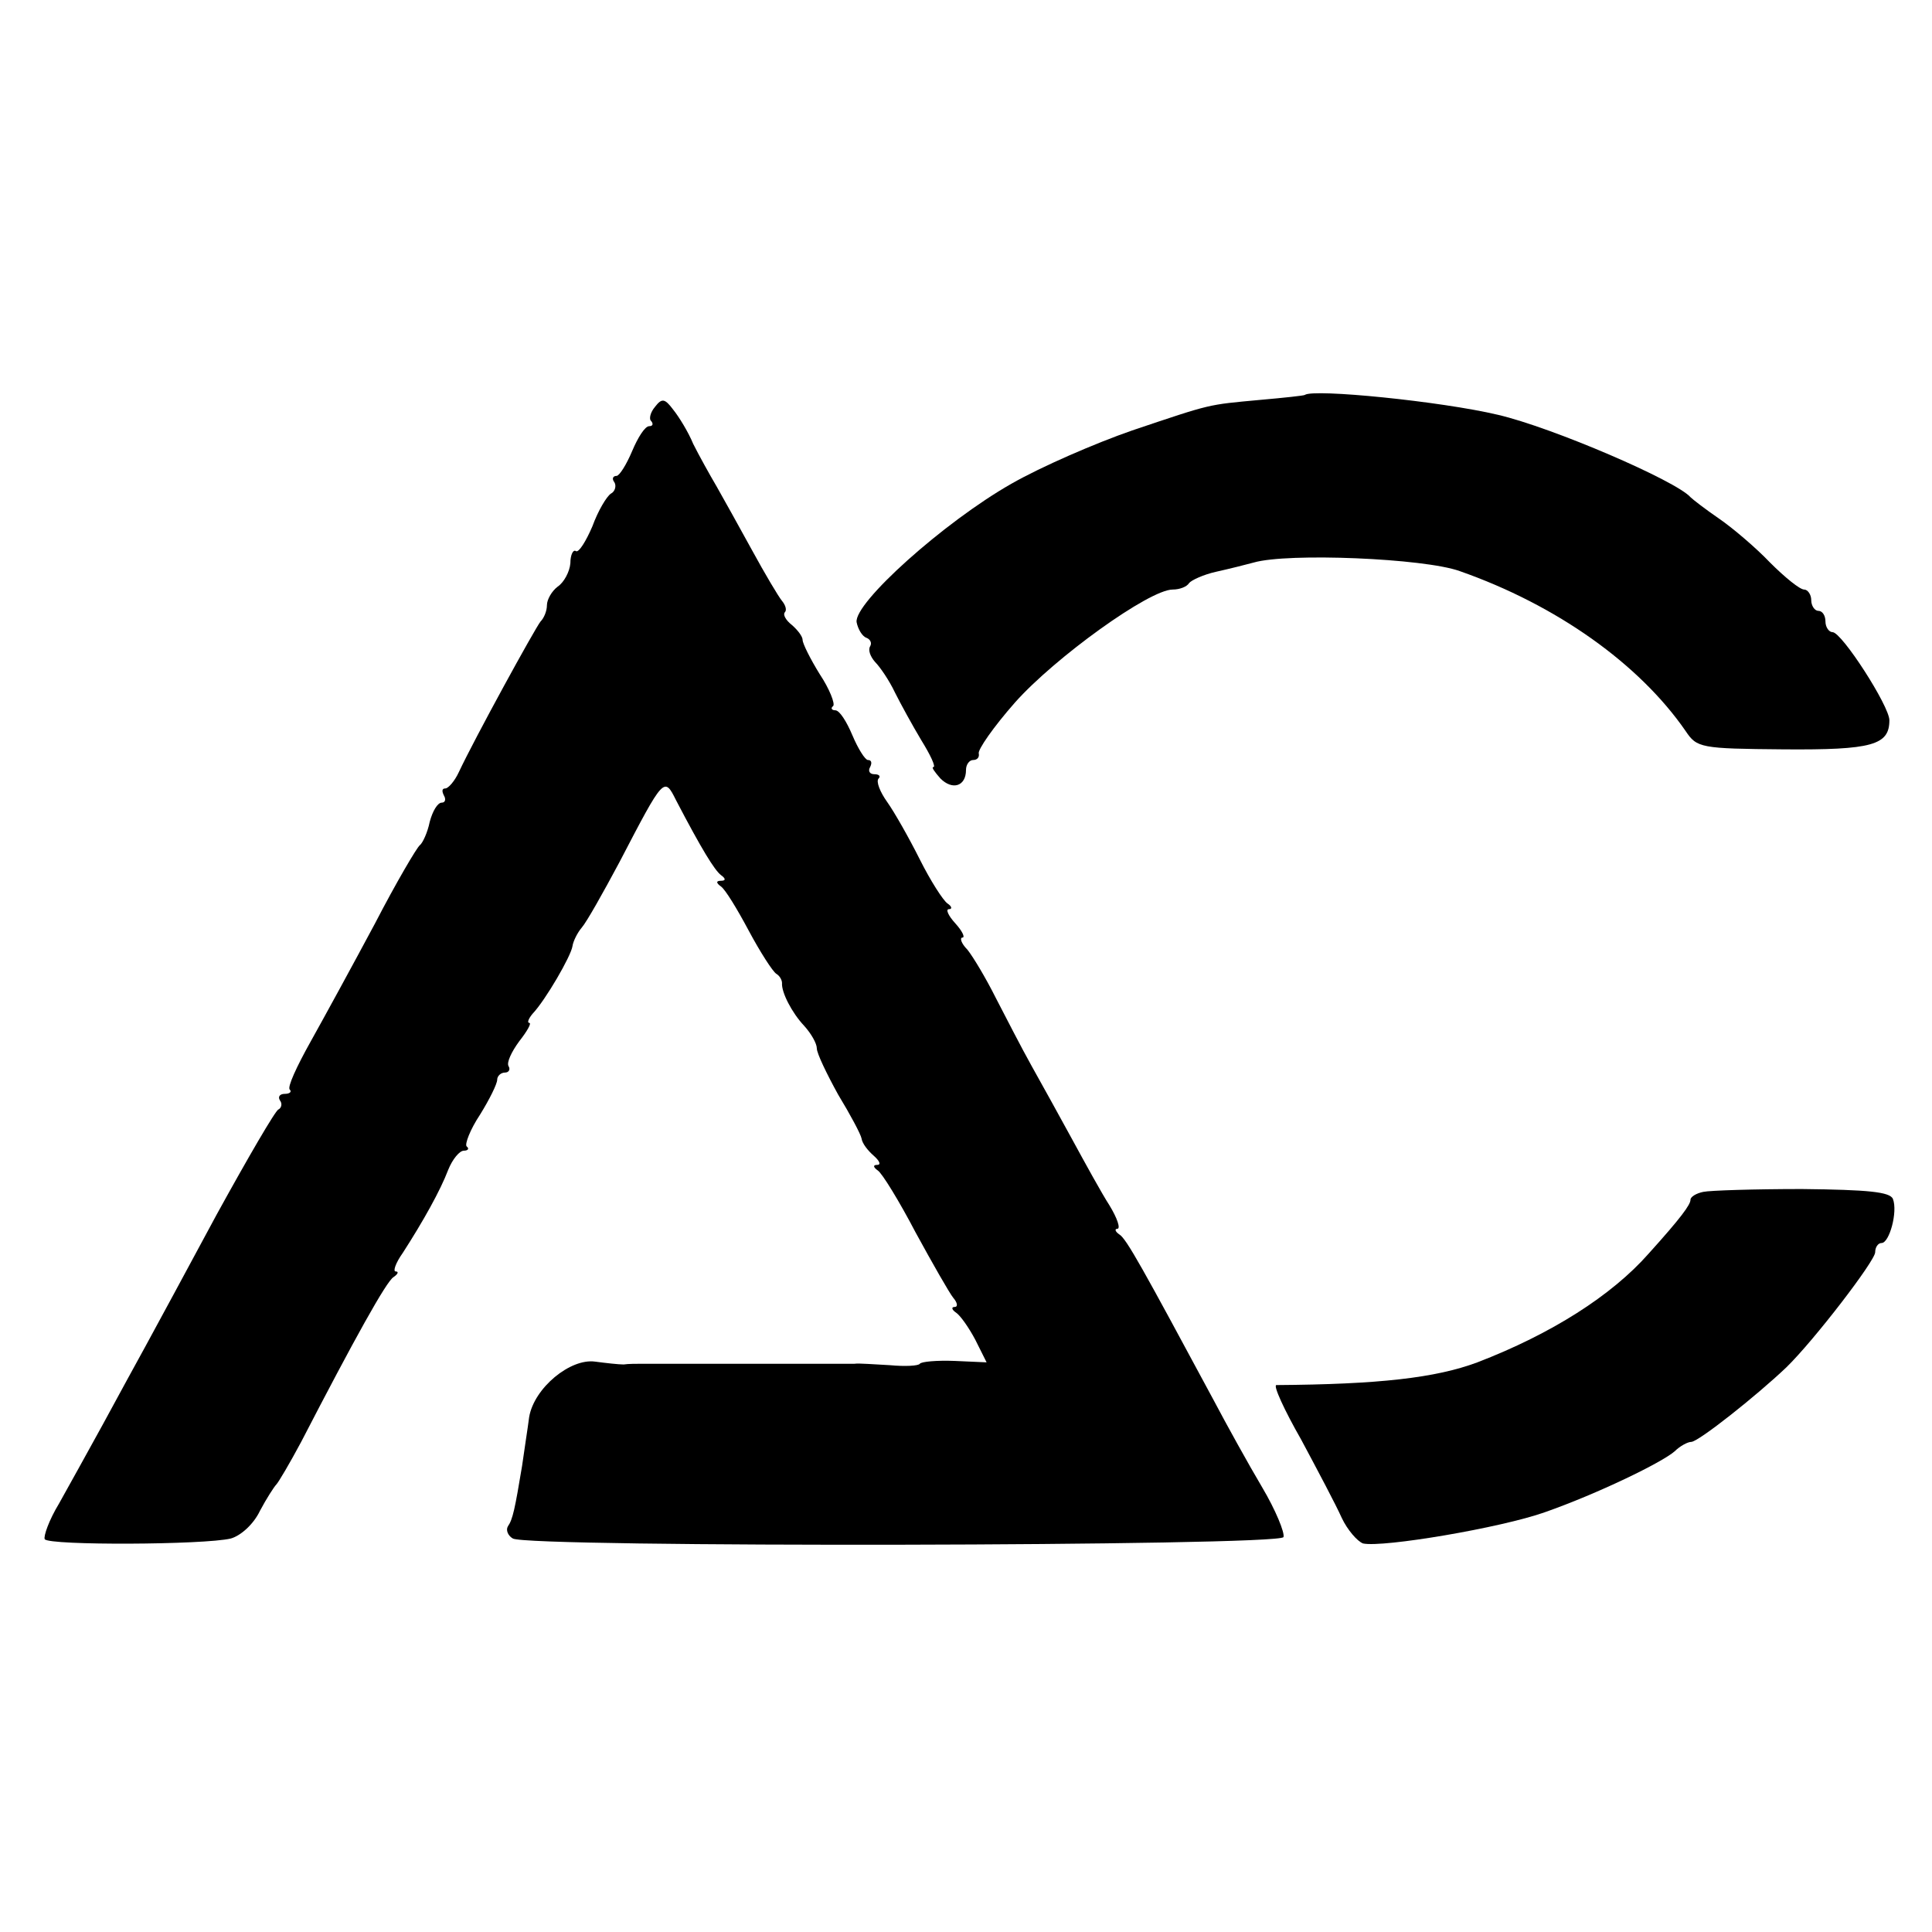
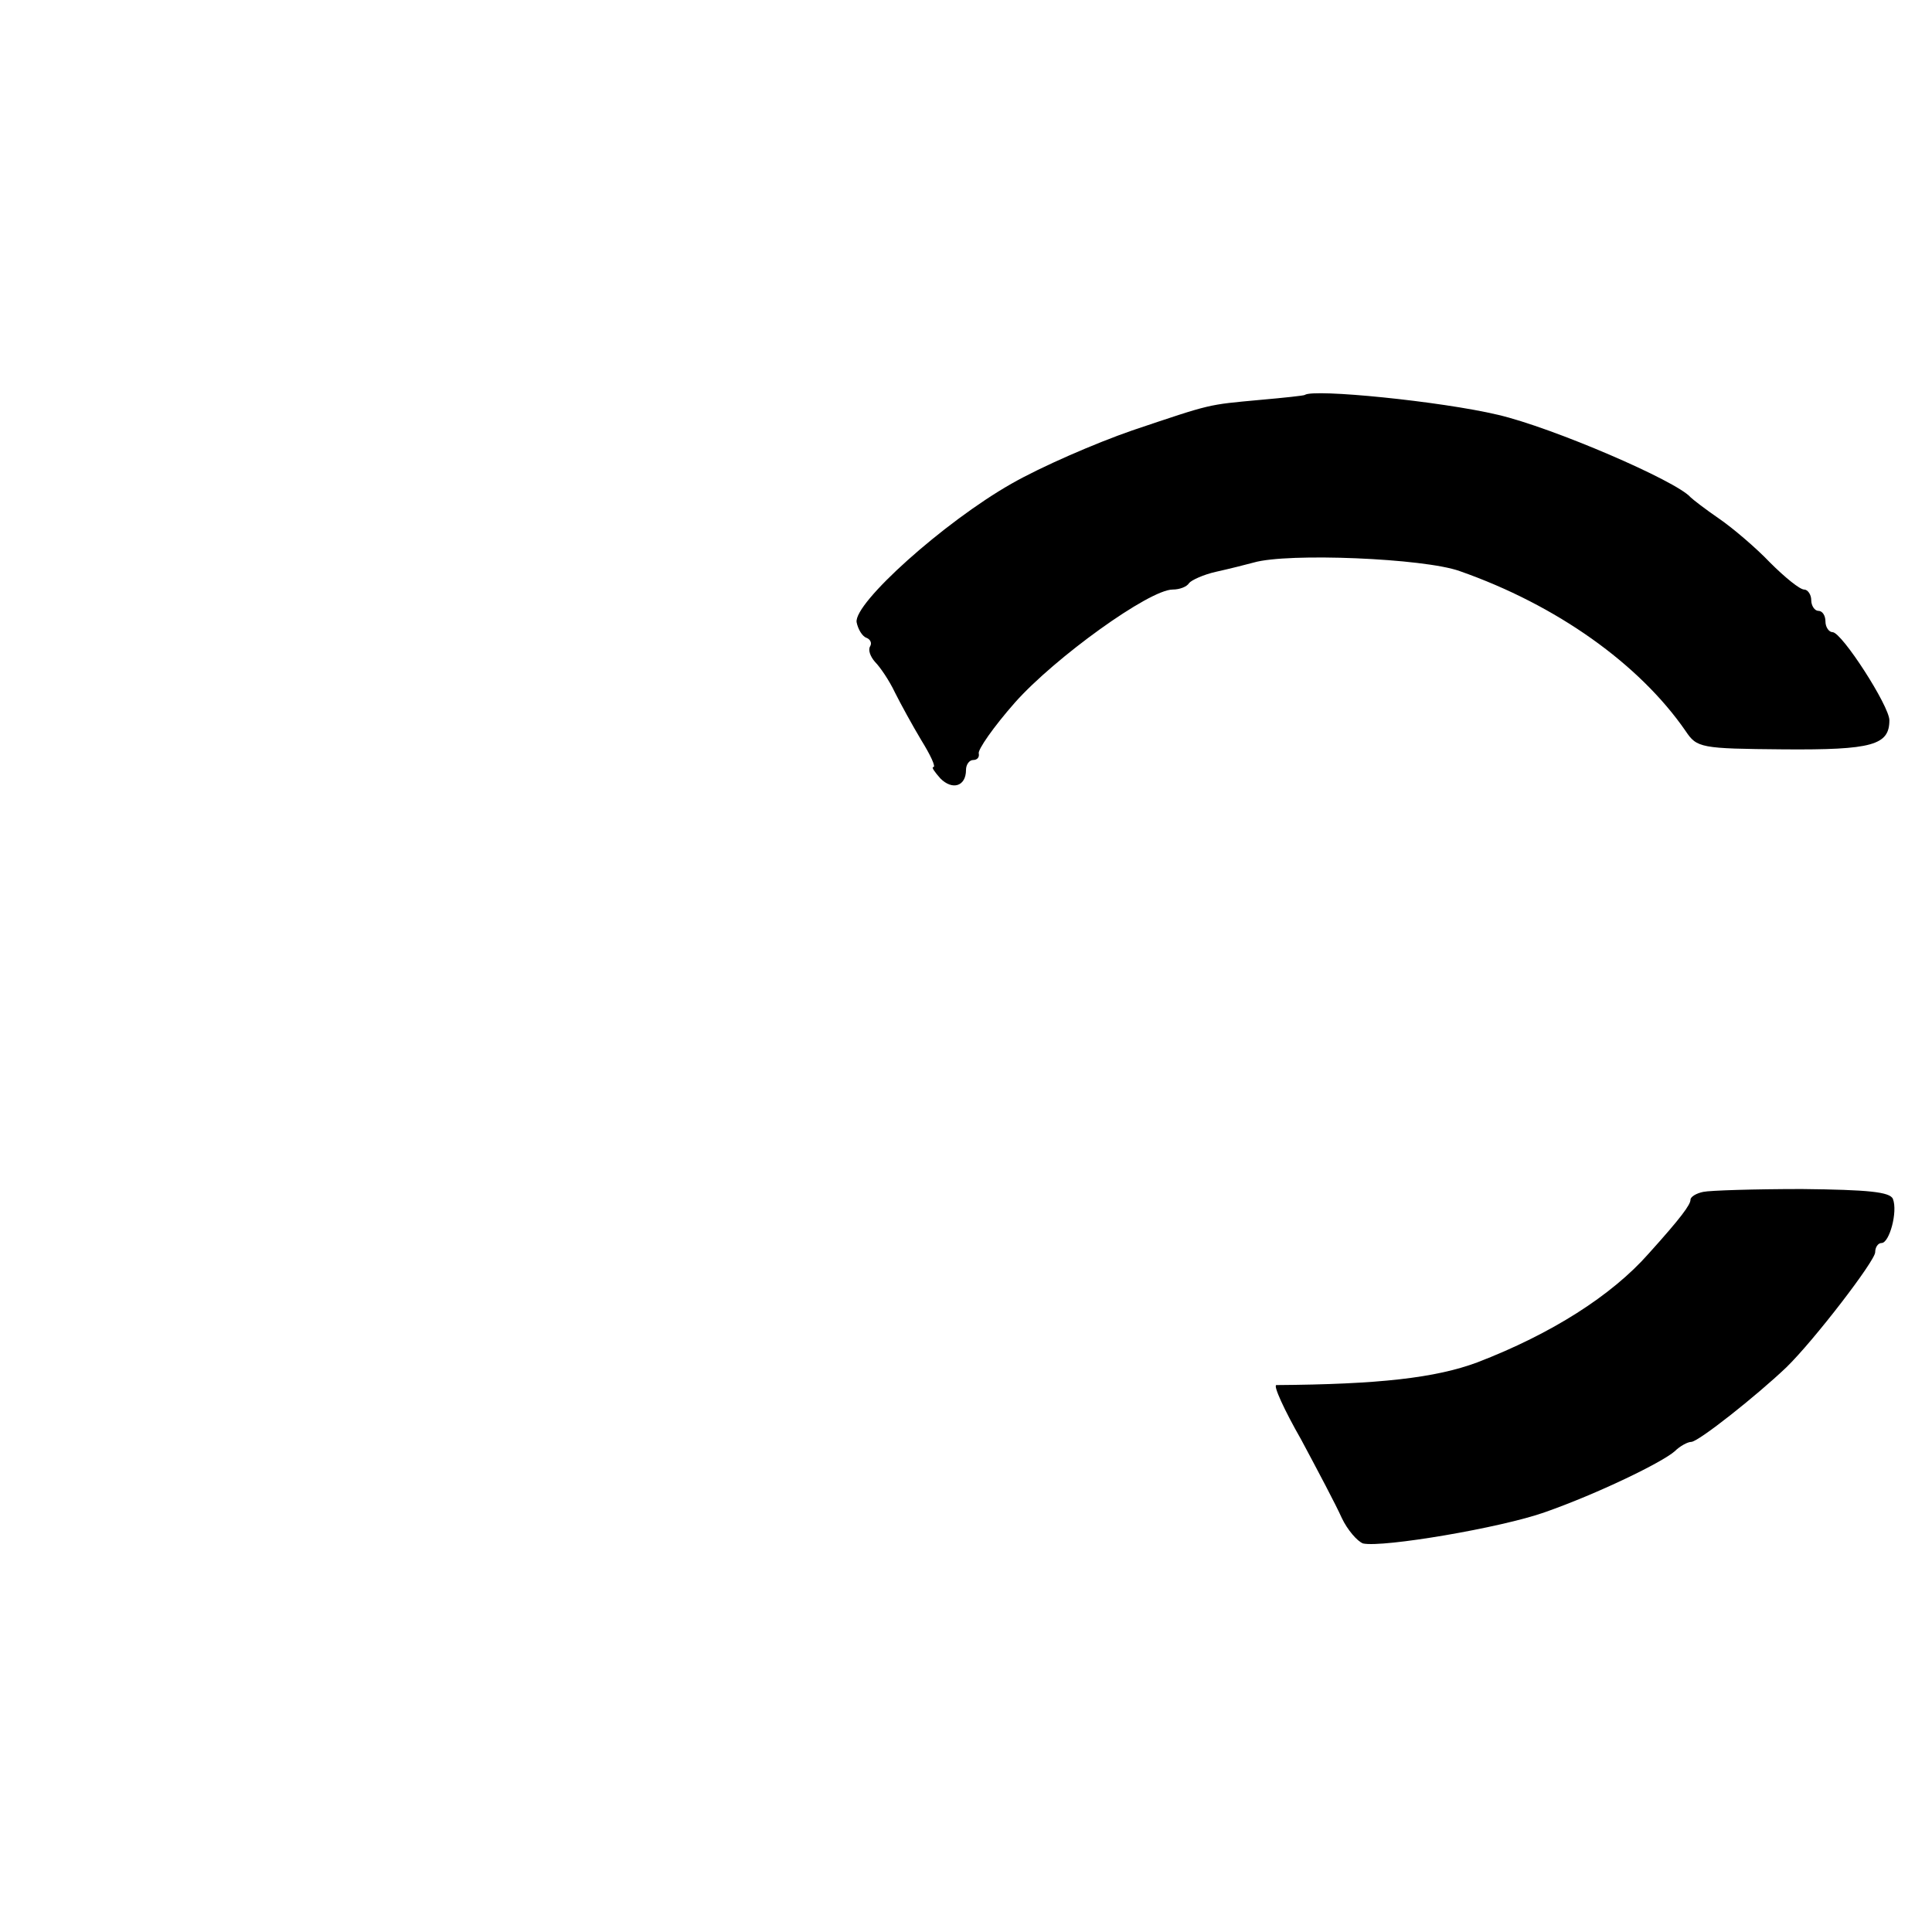
<svg xmlns="http://www.w3.org/2000/svg" version="1.0" width="272pt" height="272pt" viewBox="0 0 272 272" preserveAspectRatio="xMidYMid meet">
  <g transform="translate(0,272) scale(0.1,-0.1)" fill="#000000" stroke="none">
    <path d="M1837 2164 c-1 -1 -29 -4 -63 -7 -75 -7 -67 -5 -180 -43 -52 -18 -128 -51 -170 -75 -95 -54 -222 -168 -218 -195 2 -10 8 -20 14 -22 5 -2 8 -7 5 -12 -3 -5 0 -14 7 -22 7 -7 20 -26 28 -43 8 -16 25 -47 37 -67 13 -21 21 -38 17 -38 -3 0 2 -7 10 -16 17 -17 36 -11 36 12 0 8 5 14 10 14 6 0 9 4 8 9 -2 5 21 38 51 72 56 63 189 159 222 159 10 0 20 4 23 9 3 4 20 12 38 16 18 4 42 10 53 13 48 14 240 6 290 -12 137 -48 253 -131 318 -225 16 -24 21 -25 138 -26 125 -1 149 6 149 41 0 20 -67 124 -80 124 -5 0 -10 7 -10 15 0 8 -4 15 -10 15 -5 0 -10 7 -10 15 0 8 -5 15 -10 15 -6 0 -27 17 -48 38 -20 21 -53 49 -72 62 -19 13 -37 27 -40 30 -20 23 -194 98 -271 116 -80 19 -260 37 -272 28z" />
-     <path d="M922 2147 c-6 -7 -9 -17 -5 -20 3 -4 2 -7 -3 -7 -6 0 -16 -16 -24 -35 -8 -19 -18 -35 -22 -35 -5 0 -7 -4 -3 -9 3 -5 1 -13 -5 -16 -6 -4 -18 -24 -26 -46 -9 -21 -19 -37 -23 -35 -4 3 -8 -5 -8 -17 -1 -12 -9 -27 -18 -33 -8 -6 -15 -18 -15 -26 0 -8 -4 -18 -9 -23 -8 -10 -93 -165 -115 -212 -6 -13 -15 -23 -19 -23 -5 0 -5 -4 -2 -10 3 -5 2 -10 -3 -10 -6 0 -13 -12 -17 -27 -3 -15 -10 -30 -14 -33 -4 -3 -33 -52 -63 -110 -31 -58 -72 -133 -91 -167 -19 -34 -33 -64 -29 -67 3 -3 0 -6 -7 -6 -7 0 -10 -4 -7 -9 4 -5 2 -11 -2 -13 -4 -1 -43 -68 -87 -148 -43 -80 -88 -163 -100 -185 -12 -22 -39 -71 -60 -110 -21 -38 -49 -89 -62 -112 -14 -23 -22 -46 -20 -50 6 -9 225 -8 262 1 14 4 32 20 41 39 9 17 20 34 23 37 3 3 19 30 35 60 75 145 120 226 130 232 6 4 8 8 3 8 -4 0 0 12 10 26 29 45 53 88 64 117 6 15 16 27 22 27 6 0 8 3 4 6 -3 3 5 24 19 45 13 21 24 43 24 49 0 5 5 10 11 10 5 0 8 4 5 9 -3 5 4 20 15 35 11 14 18 26 14 26 -3 0 -1 6 5 13 18 19 54 81 56 95 1 7 7 19 13 26 7 8 30 49 53 92 63 121 63 121 80 87 36 -69 54 -98 63 -105 7 -5 7 -8 0 -8 -7 0 -7 -3 0 -8 6 -4 23 -32 39 -62 16 -30 34 -58 39 -61 5 -3 8 -9 8 -13 -1 -13 14 -42 31 -60 10 -11 18 -25 18 -32 0 -7 14 -36 30 -65 17 -28 32 -56 33 -62 1 -7 9 -17 17 -24 8 -7 11 -13 5 -13 -6 0 -6 -3 1 -8 6 -4 30 -43 53 -87 24 -44 48 -86 53 -92 6 -7 7 -13 2 -13 -5 0 -4 -4 2 -8 6 -4 18 -21 27 -38 l16 -32 -45 2 c-25 1 -47 -1 -49 -4 -2 -3 -21 -4 -42 -2 -21 1 -44 3 -50 2 -7 0 -20 0 -28 0 -8 0 -22 0 -30 0 -8 0 -22 0 -30 0 -8 0 -22 0 -30 0 -8 0 -22 0 -30 0 -8 0 -22 0 -30 0 -8 0 -22 0 -30 0 -8 0 -22 0 -30 0 -8 0 -22 0 -30 0 -8 0 -22 0 -30 0 -8 0 -21 0 -27 -1 -7 0 -25 2 -40 4 -35 5 -86 -37 -93 -78 -2 -16 -7 -47 -10 -69 -10 -60 -13 -75 -20 -85 -3 -5 0 -13 7 -17 20 -13 1080 -11 1085 2 2 6 -11 38 -30 70 -19 32 -50 88 -69 124 -98 182 -122 226 -132 232 -6 4 -7 8 -3 8 5 0 0 15 -11 33 -11 17 -34 59 -52 92 -18 33 -44 80 -58 105 -14 25 -36 68 -50 95 -14 28 -32 58 -40 68 -9 9 -11 17 -7 17 4 0 0 9 -10 20 -10 11 -14 20 -9 20 5 0 4 4 -2 8 -6 4 -24 32 -39 62 -15 30 -36 67 -46 81 -10 14 -16 29 -12 33 3 3 1 6 -6 6 -7 0 -9 5 -6 10 3 6 2 10 -3 10 -4 0 -14 16 -22 35 -8 19 -18 35 -24 35 -5 0 -7 3 -3 6 3 3 -5 24 -19 45 -13 21 -24 43 -24 48 0 5 -7 14 -15 21 -9 7 -13 15 -10 18 3 3 1 10 -4 16 -5 6 -24 38 -42 71 -18 33 -41 74 -50 90 -10 17 -25 44 -33 60 -7 17 -20 38 -28 48 -12 16 -16 17 -26 4z" />
    <path d="M2398 1042 c-10 -2 -18 -7 -18 -11 0 -7 -13 -25 -59 -76 -52 -59 -137 -113 -241 -153 -59 -22 -139 -31 -283 -32 -5 0 11 -35 35 -77 23 -43 49 -92 57 -110 8 -17 22 -33 30 -36 28 -6 194 22 256 44 74 26 165 70 183 86 7 7 18 13 23 13 10 0 92 65 134 105 39 38 125 150 125 162 0 7 4 13 9 13 11 0 23 44 16 62 -4 10 -35 13 -128 14 -67 0 -130 -2 -139 -4z" />
  </g>
</svg>